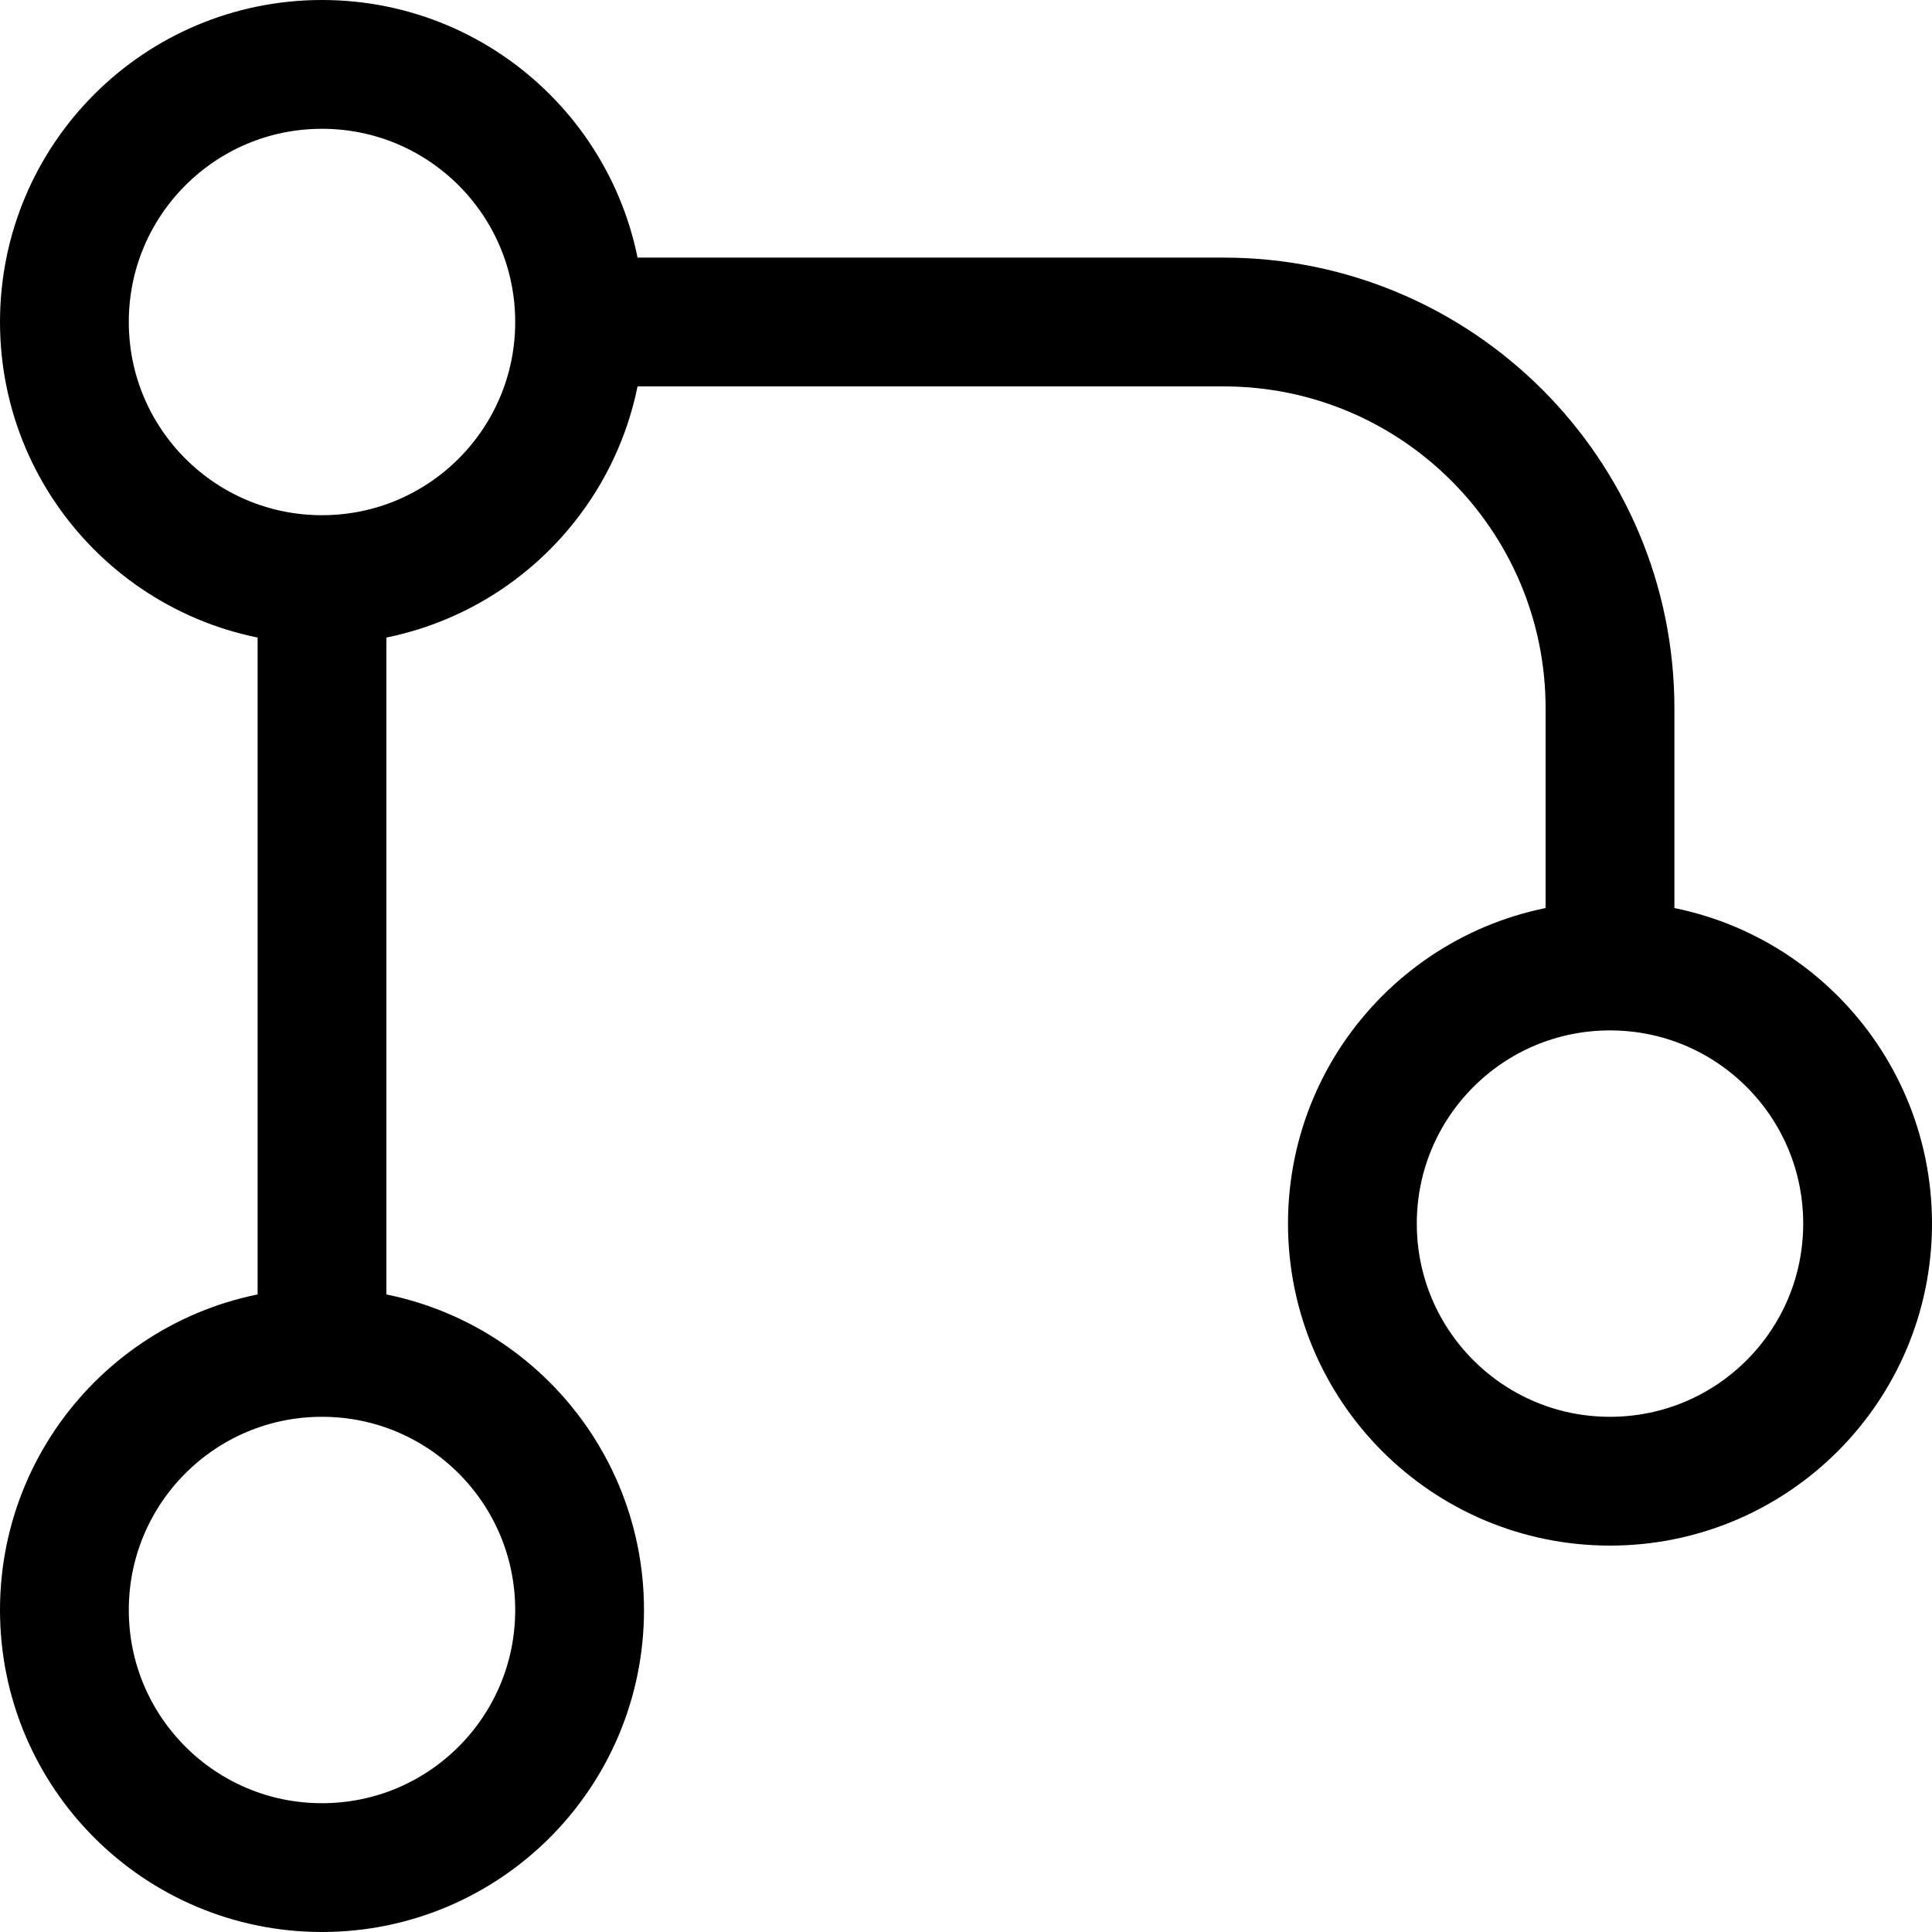
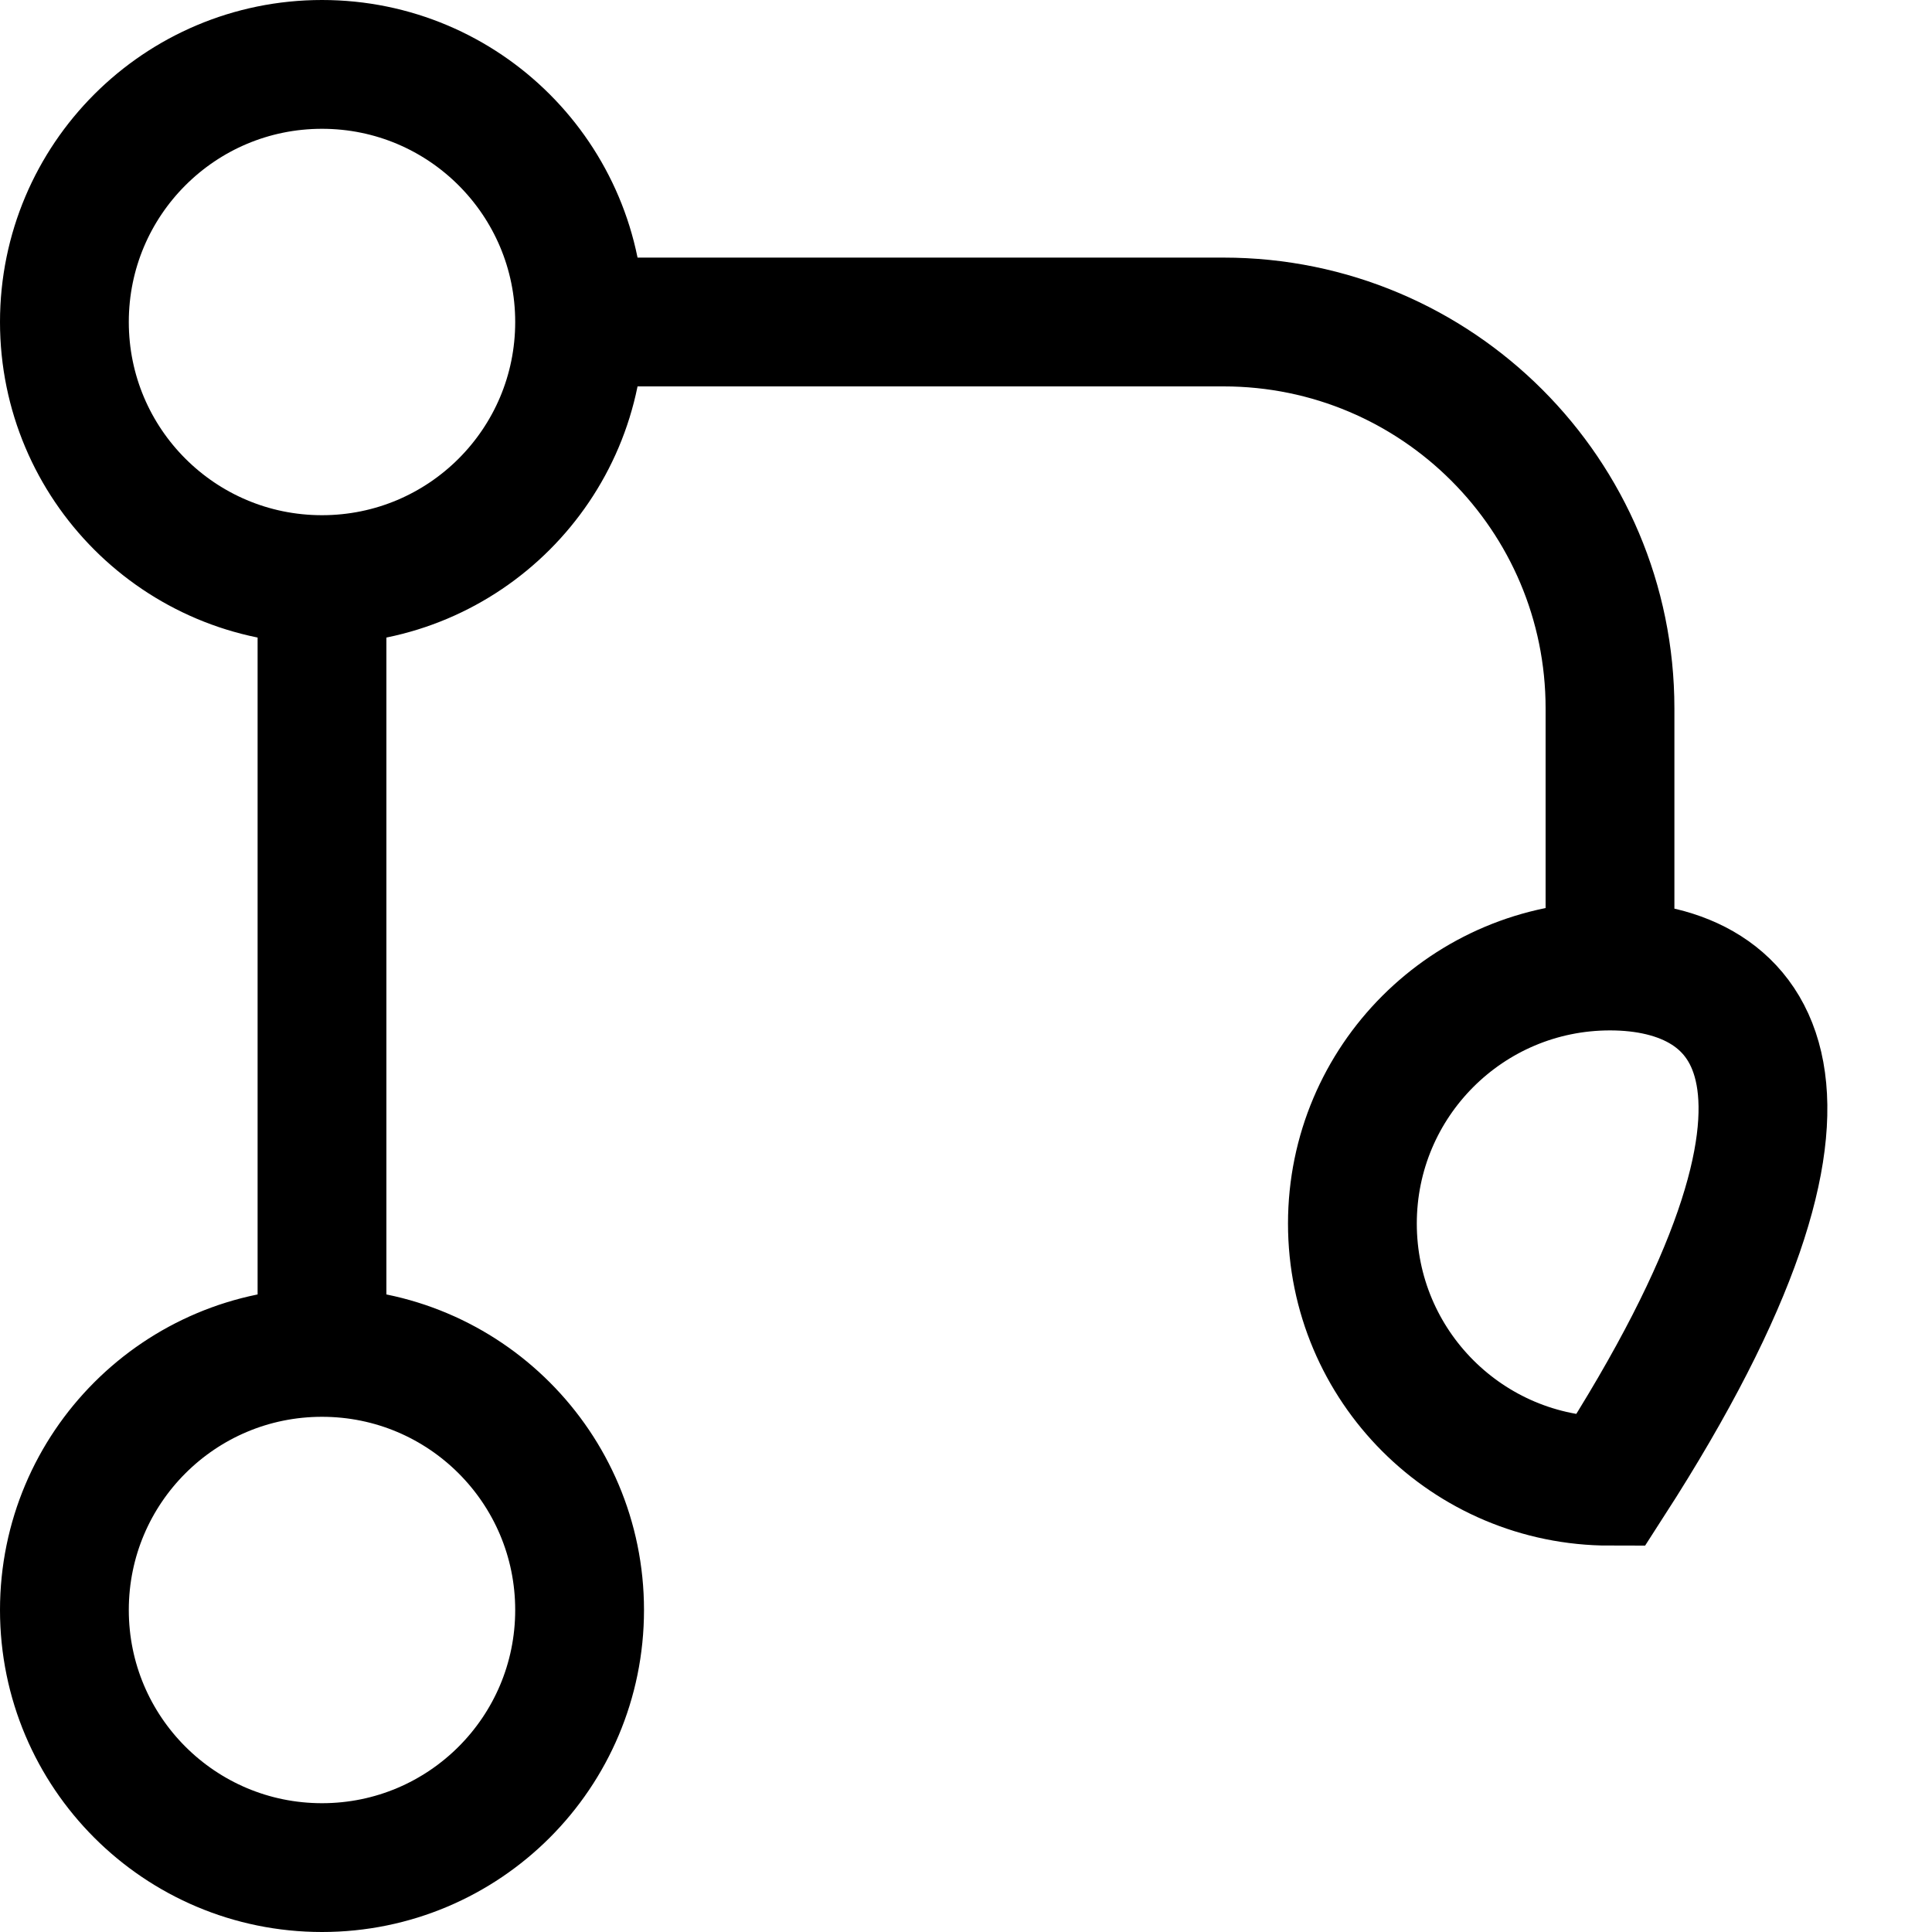
<svg xmlns="http://www.w3.org/2000/svg" xmlns:ns1="http://sodipodi.sourceforge.net/DTD/sodipodi-0.dtd" xmlns:ns2="http://www.inkscape.org/namespaces/inkscape" width="800px" height="800px" viewBox="0 0 15 15" fill="none" version="1.1" id="svg1" ns1:docname="git-light.svg" ns2:version="1.4.2 (f4327f4, 2025-05-13)">
  <defs id="defs1" />
  <ns1:namedview id="namedview1" pagecolor="#ffffff" bordercolor="#000000" borderopacity="0.25" ns2:showpageshadow="2" ns2:pageopacity="0.0" ns2:pagecheckerboard="0" ns2:deskcolor="#d1d1d1" ns2:zoom="0.729375" ns2:cx="257.75493" ns2:cy="414.73865" ns2:window-width="2560" ns2:window-height="1369" ns2:window-x="-8" ns2:window-y="328" ns2:window-maximized="1" ns2:current-layer="svg1" />
  <g id="SVGRepo_bgCarrier" stroke-width="0" />
  <g id="SVGRepo_tracerCarrier" stroke-linecap="round" stroke-linejoin="round" />
  <g id="SVGRepo_iconCarrier" style="stroke:#000000;stroke-opacity:1">
-     <path d="M2.5 10.5C1.395 10.5 0.5 11.395 0.5 12.5C0.5 13.605 1.395 14.5 2.5 14.5C3.605 14.5 4.5 13.605 4.5 12.5C4.5 11.395 3.605 10.5 2.5 10.5ZM2.5 10.5V4.5M4.5 2.5C4.5 1.395 3.605 0.5 2.5 0.5C1.395 0.5 0.5 1.395 0.5 2.5C0.5 3.605 1.395 4.5 2.5 4.5M4.5 2.5C4.5 3.605 3.605 4.5 2.5 4.5M4.5 2.5H9.5C11.157 2.5 12.5 3.843 12.5 5.5V7.5M12.5 7.5C11.395 7.5 10.5 8.395 10.5 9.5C10.5 10.605 11.395 11.5 12.5 11.5C13.605 11.5 14.5 10.605 14.5 9.5C14.5 8.395 13.605 7.5 12.5 7.5Z" stroke="#ffffff" id="path1" style="stroke:#000000;stroke-opacity:1" />
+     <path d="M2.5 10.5C1.395 10.5 0.5 11.395 0.5 12.5C0.5 13.605 1.395 14.5 2.5 14.5C3.605 14.5 4.5 13.605 4.5 12.5C4.5 11.395 3.605 10.5 2.5 10.5ZM2.5 10.5V4.5M4.5 2.5C4.5 1.395 3.605 0.5 2.5 0.5C1.395 0.5 0.5 1.395 0.5 2.5C0.5 3.605 1.395 4.5 2.5 4.5M4.5 2.5C4.5 3.605 3.605 4.5 2.5 4.5M4.5 2.5H9.5C11.157 2.5 12.5 3.843 12.5 5.5V7.5M12.5 7.5C11.395 7.5 10.5 8.395 10.5 9.5C10.5 10.605 11.395 11.5 12.5 11.5C14.5 8.395 13.605 7.5 12.5 7.5Z" stroke="#ffffff" id="path1" style="stroke:#000000;stroke-opacity:1" />
  </g>
</svg>